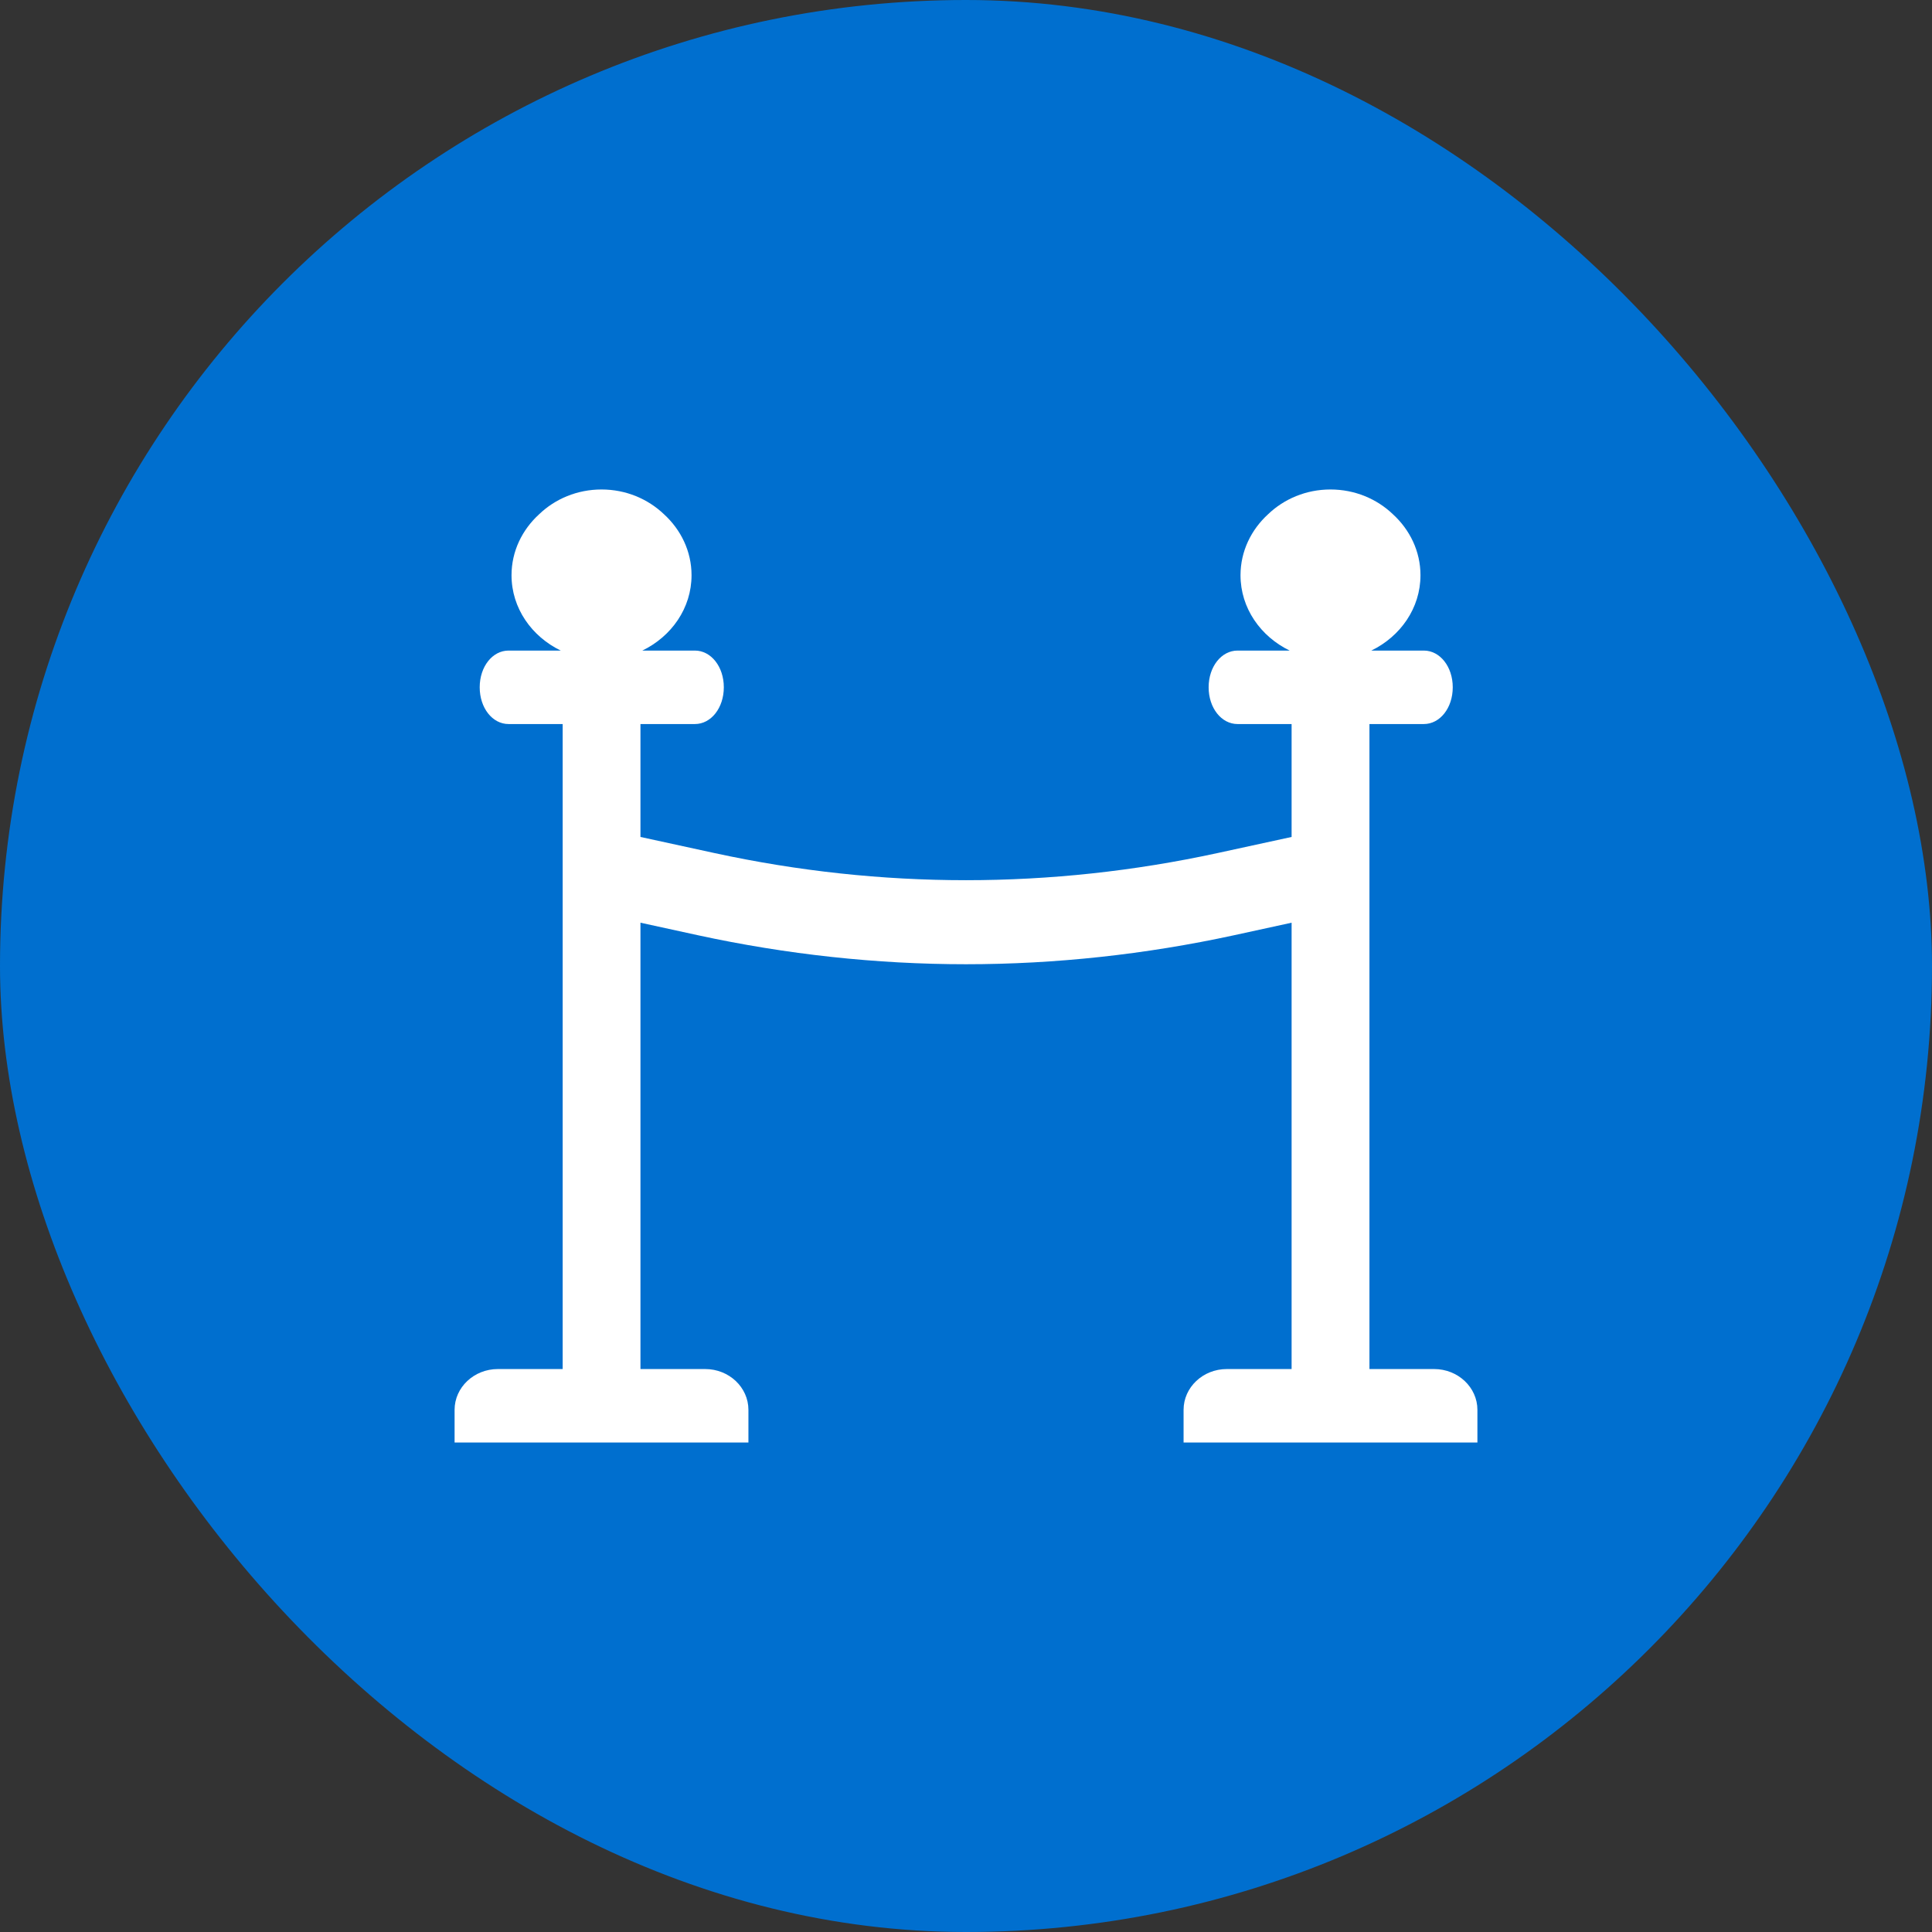
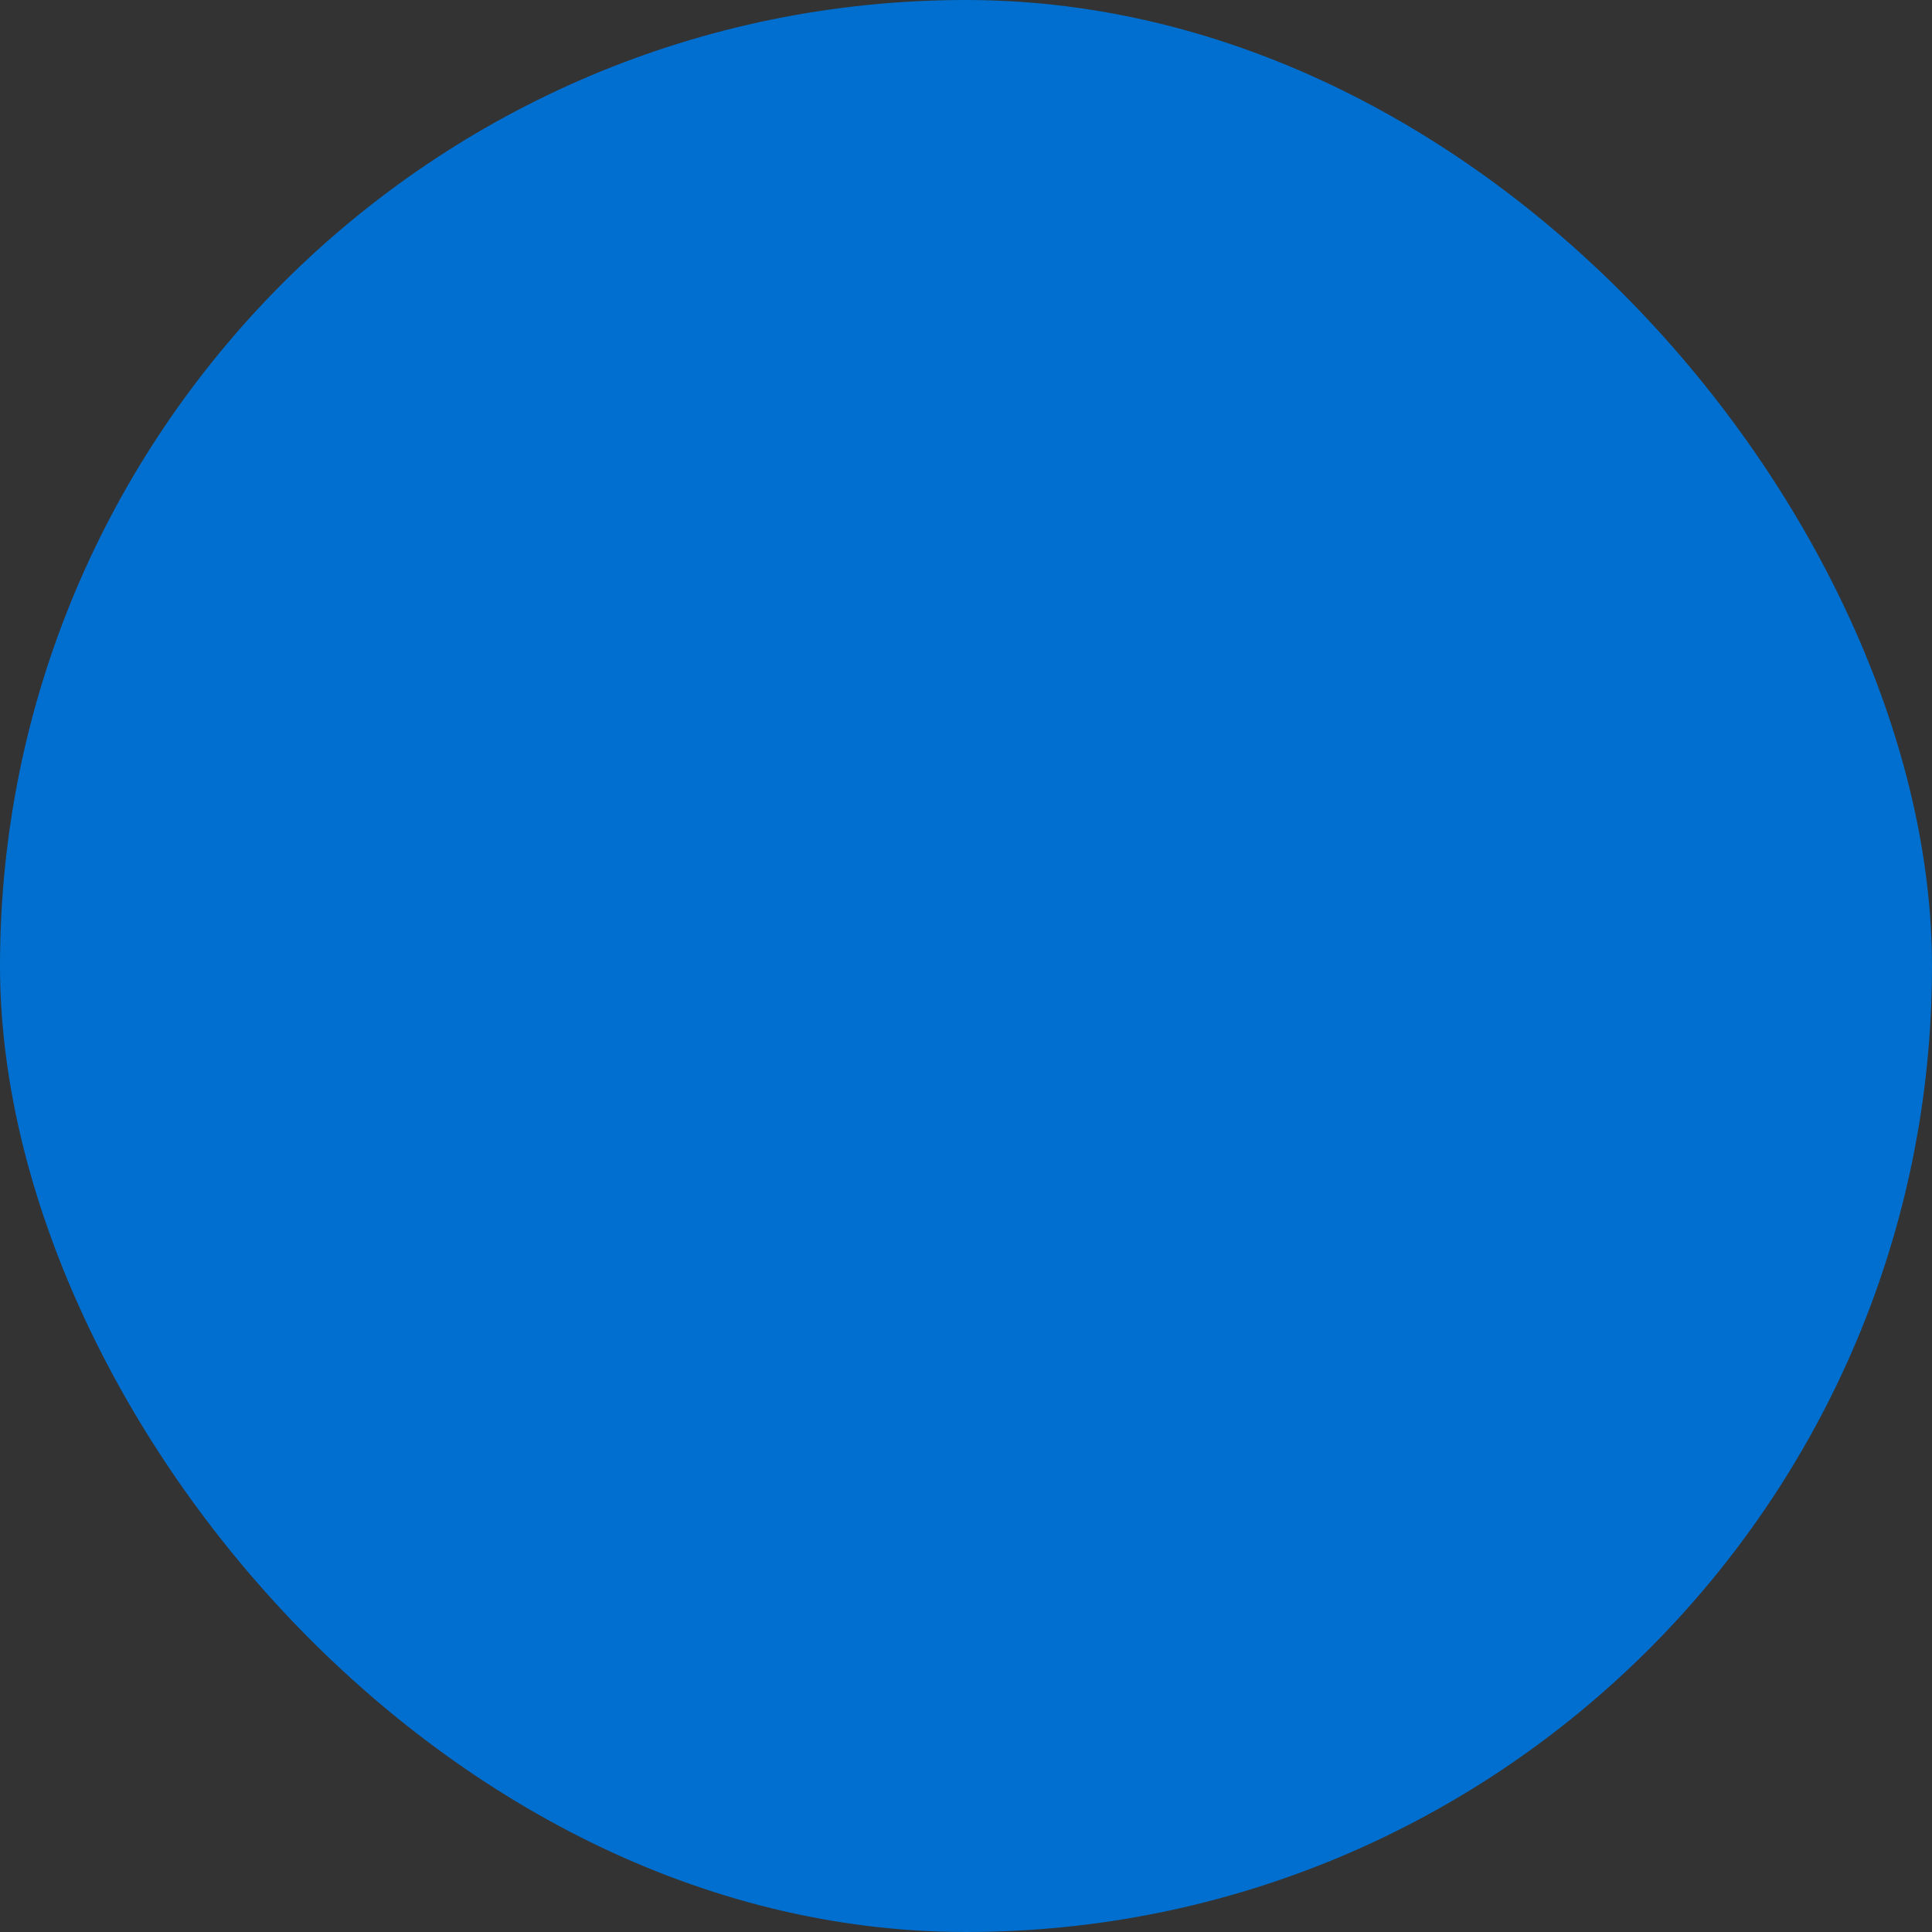
<svg xmlns="http://www.w3.org/2000/svg" width="34" height="34" viewBox="0 0 34 34" fill="none">
  <rect x="0" y="0" width="34" height="34" fill="#333333" stroke="none" />
  <rect width="34" height="34" rx="17" fill="#006FCF" />
-   <path fill-rule="evenodd" clip-rule="evenodd" d="M24.1 24.093V12.742H25.057C25.342 12.742 25.566 12.458 25.566 12.095C25.566 11.733 25.342 11.449 25.057 11.449H24.133C24.644 11.201 24.998 10.703 24.998 10.123C24.998 9.701 24.81 9.321 24.512 9.049C24.232 8.781 23.844 8.614 23.414 8.614C22.984 8.614 22.597 8.781 22.317 9.049C22.019 9.321 21.831 9.701 21.831 10.123C21.831 10.703 22.185 11.201 22.696 11.449H21.779C21.494 11.449 21.27 11.733 21.27 12.095C21.27 12.458 21.494 12.742 21.779 12.742H22.73V14.729L21.424 15.013C18.488 15.649 15.511 15.649 12.576 15.013L11.271 14.729V12.742H12.229C12.514 12.742 12.738 12.458 12.738 12.095C12.738 11.733 12.514 11.449 12.229 11.449H11.304C11.816 11.201 12.17 10.703 12.17 10.123C12.17 9.701 11.982 9.321 11.684 9.049C11.403 8.781 11.016 8.614 10.586 8.614C10.156 8.614 9.768 8.781 9.489 9.049C9.19 9.321 9.002 9.701 9.002 10.123C9.002 10.703 9.357 11.201 9.868 11.449H8.95C8.665 11.449 8.442 11.733 8.442 12.095C8.442 12.458 8.665 12.742 8.95 12.742H9.902V24.093H8.761C8.342 24.093 8 24.415 8 24.811V25.386H9.902H11.271H13.171V24.811C13.171 24.415 12.83 24.093 12.411 24.093H11.271V16.238L12.284 16.459C13.842 16.797 15.429 16.969 17 16.969C18.572 16.969 20.158 16.797 21.716 16.459L22.73 16.238V24.093H21.589C21.17 24.093 20.829 24.415 20.829 24.811V25.386H22.73H24.1H26V24.811C26 24.415 25.658 24.093 25.239 24.093H24.1Z" fill="white" />
</svg>